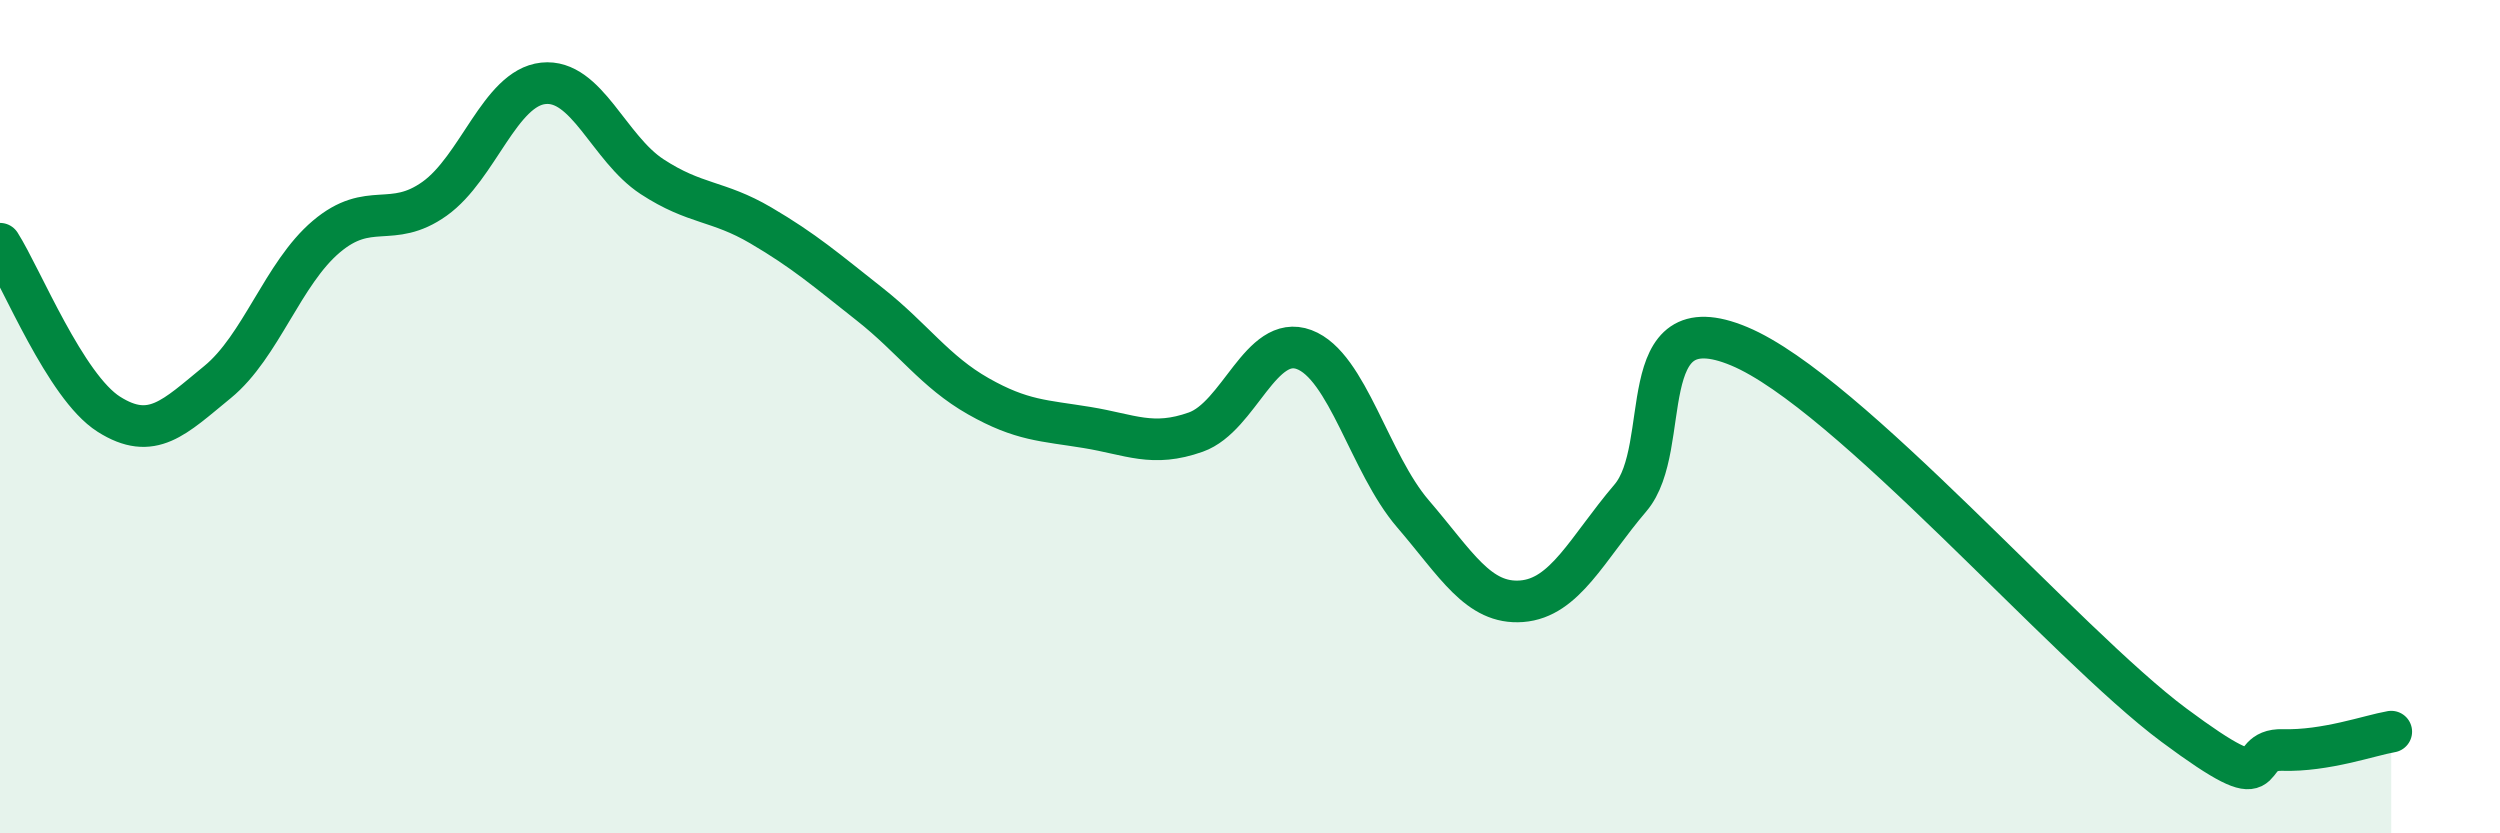
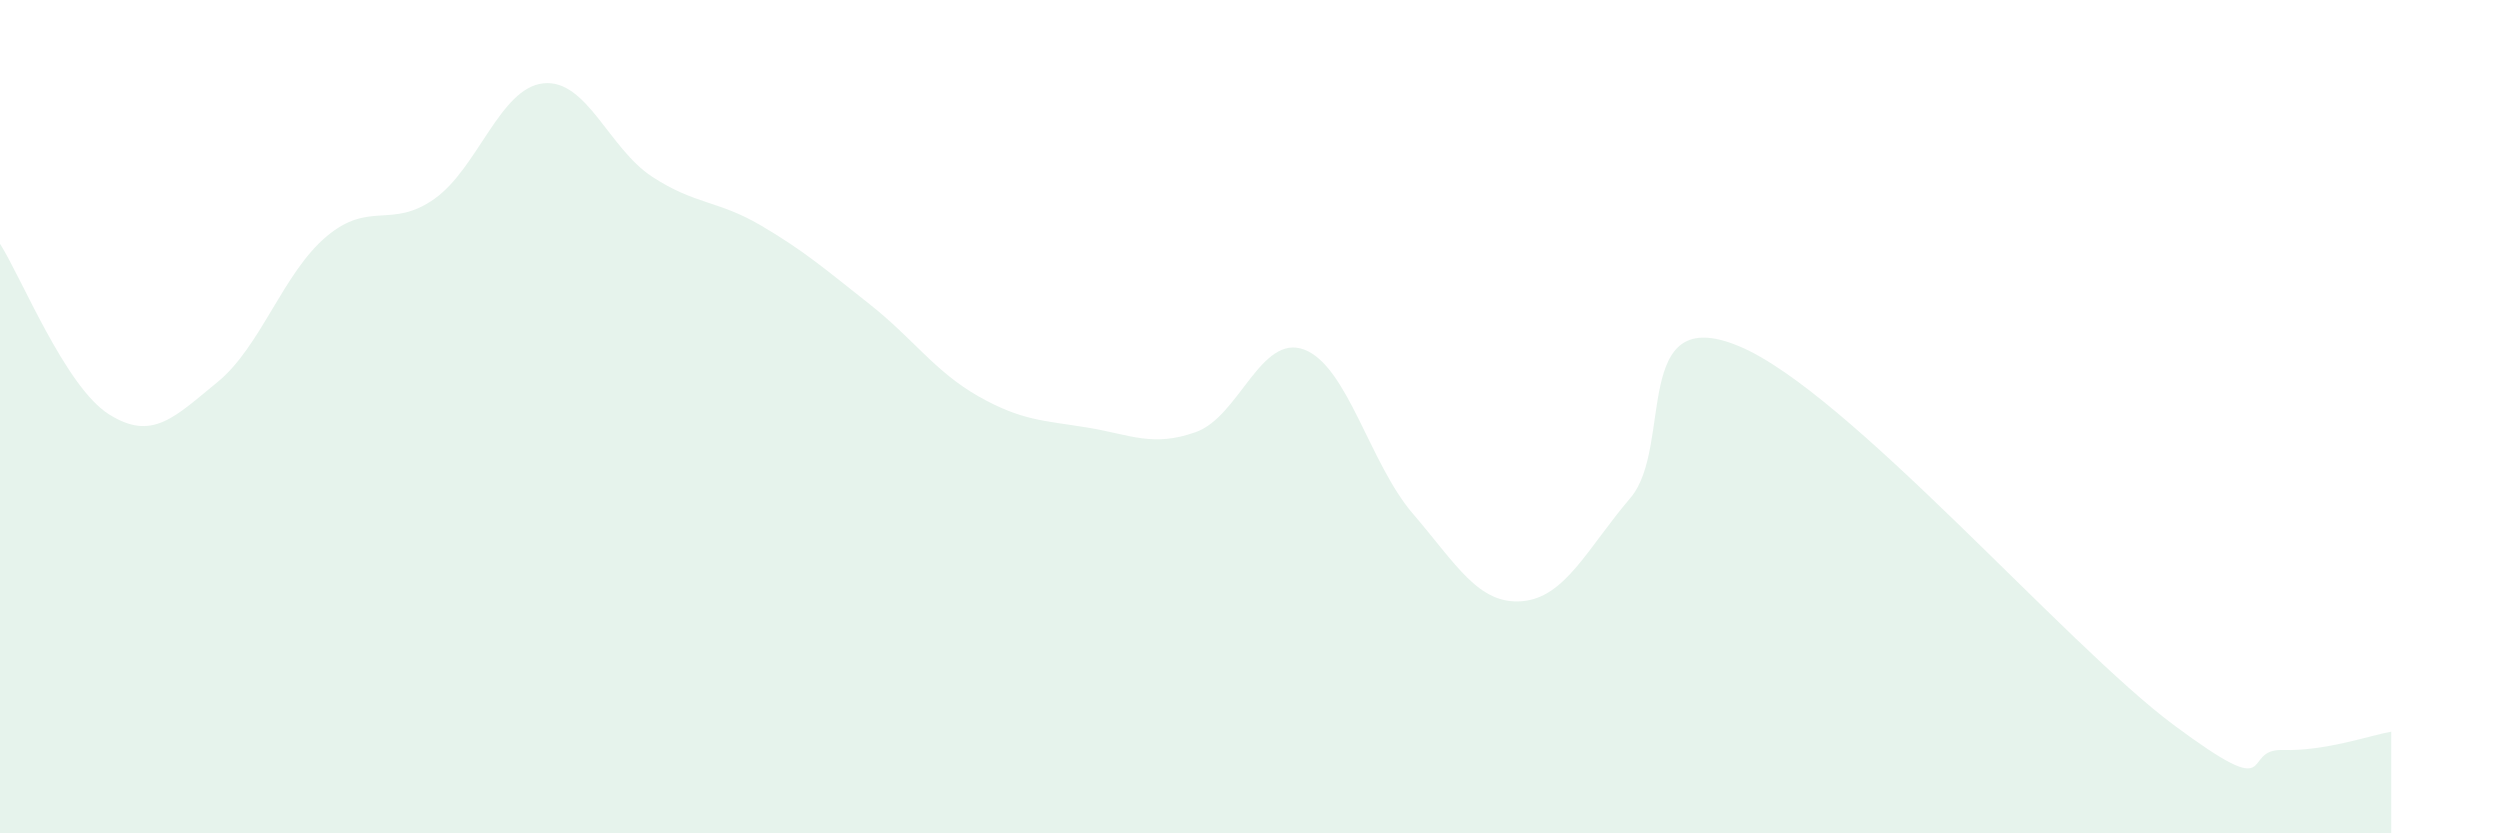
<svg xmlns="http://www.w3.org/2000/svg" width="60" height="20" viewBox="0 0 60 20">
  <path d="M 0,5.85 C 0.52,6.67 1.57,9.28 2.61,9.94 C 3.65,10.6 4.18,10.02 5.22,9.17 C 6.26,8.32 6.79,6.56 7.83,5.68 C 8.87,4.8 9.39,5.51 10.43,4.77 C 11.47,4.03 12,2.11 13.04,2 C 14.08,1.89 14.61,3.56 15.65,4.24 C 16.69,4.92 17.22,4.8 18.26,5.41 C 19.3,6.02 19.83,6.48 20.87,7.3 C 21.91,8.12 22.44,8.92 23.48,9.51 C 24.52,10.1 25.05,10.09 26.09,10.26 C 27.13,10.43 27.66,10.74 28.7,10.37 C 29.74,10 30.26,8 31.3,8.39 C 32.34,8.78 32.87,11.12 33.91,12.33 C 34.95,13.54 35.48,14.51 36.52,14.43 C 37.56,14.35 38.09,13.17 39.13,11.95 C 40.17,10.73 39.13,7.22 41.74,8.31 C 44.35,9.4 49.56,15.46 52.17,17.4 C 54.78,19.34 53.74,17.97 54.78,18 C 55.82,18.03 56.87,17.65 57.39,17.56L57.39 20L0 20Z" fill="#008740" opacity="0.1" stroke-linecap="round" stroke-linejoin="round" />
-   <path d="M 0,5.85 C 0.52,6.67 1.57,9.28 2.61,9.94 C 3.65,10.6 4.18,10.02 5.22,9.17 C 6.26,8.32 6.79,6.56 7.83,5.68 C 8.87,4.8 9.39,5.51 10.43,4.77 C 11.47,4.03 12,2.11 13.04,2 C 14.08,1.89 14.61,3.56 15.65,4.24 C 16.69,4.92 17.22,4.8 18.26,5.41 C 19.3,6.02 19.83,6.48 20.87,7.3 C 21.91,8.12 22.44,8.92 23.48,9.51 C 24.52,10.1 25.05,10.09 26.09,10.26 C 27.13,10.43 27.66,10.74 28.7,10.37 C 29.74,10 30.26,8 31.3,8.39 C 32.34,8.78 32.87,11.12 33.91,12.33 C 34.95,13.54 35.48,14.51 36.52,14.43 C 37.56,14.35 38.09,13.17 39.13,11.95 C 40.17,10.73 39.13,7.22 41.74,8.31 C 44.35,9.4 49.56,15.46 52.17,17.4 C 54.78,19.34 53.74,17.97 54.78,18 C 55.82,18.03 56.87,17.65 57.39,17.56" stroke="#008740" stroke-width="1" fill="none" stroke-linecap="round" stroke-linejoin="round" />
</svg>